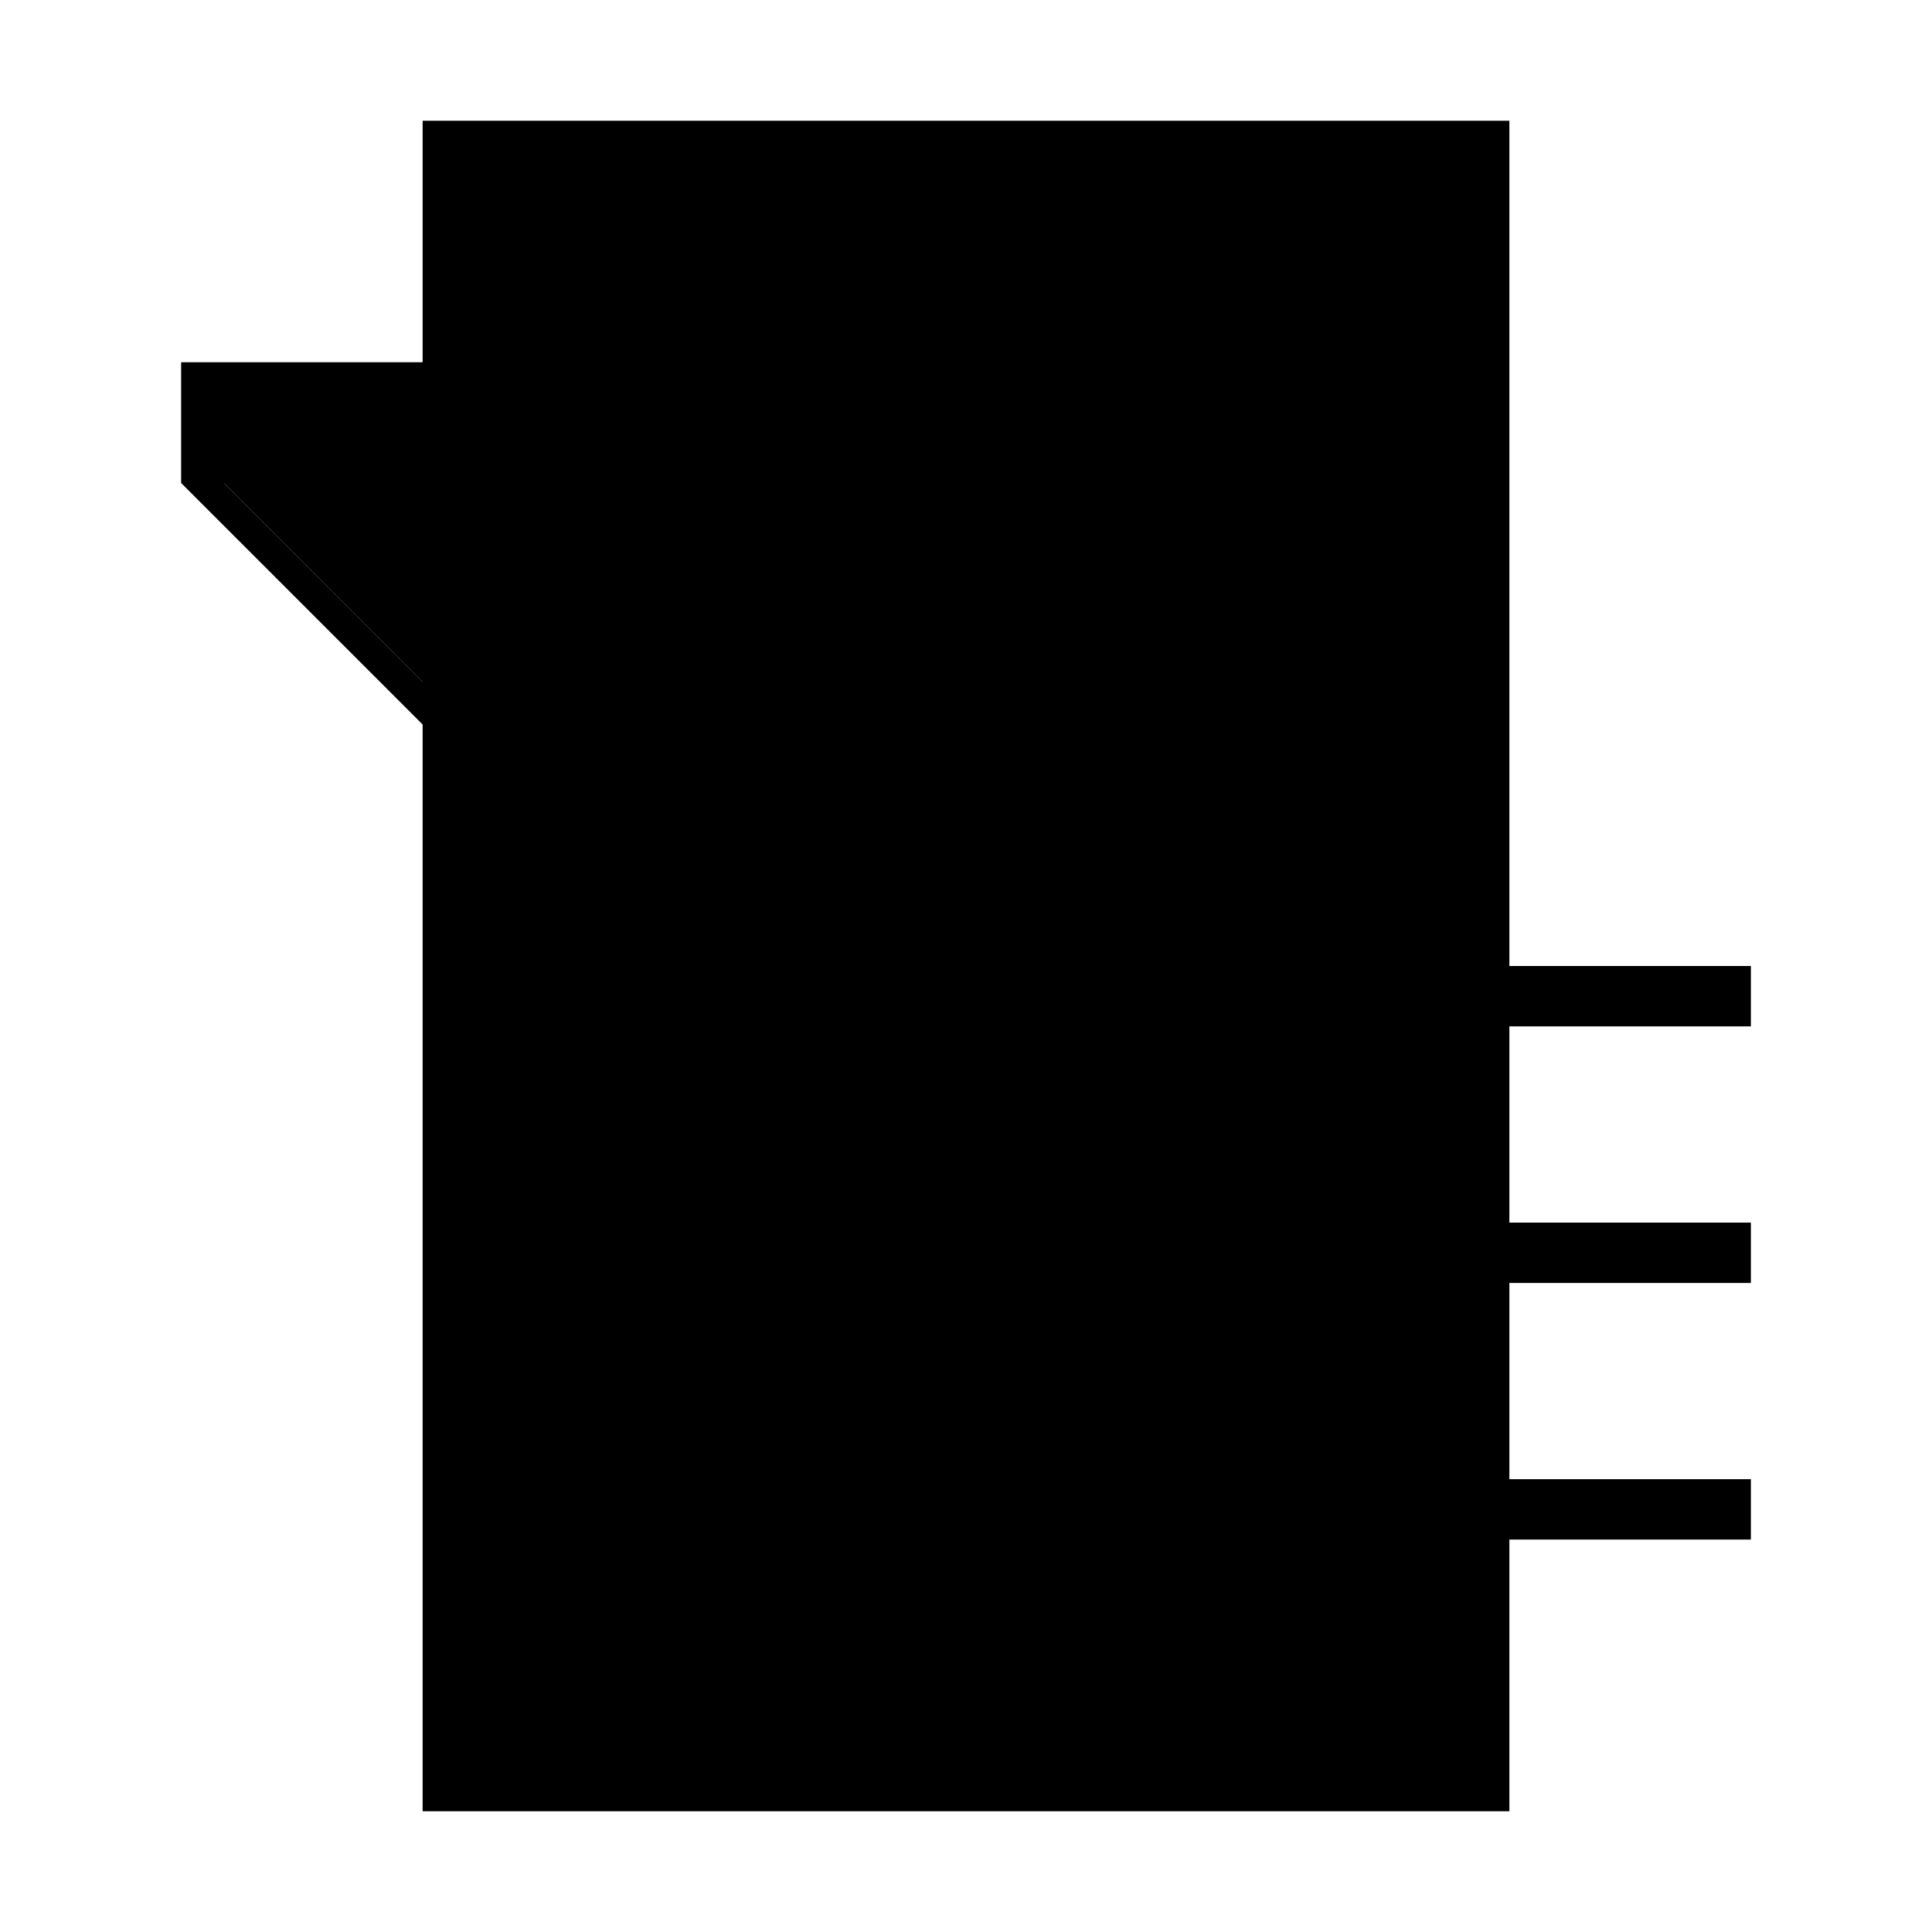
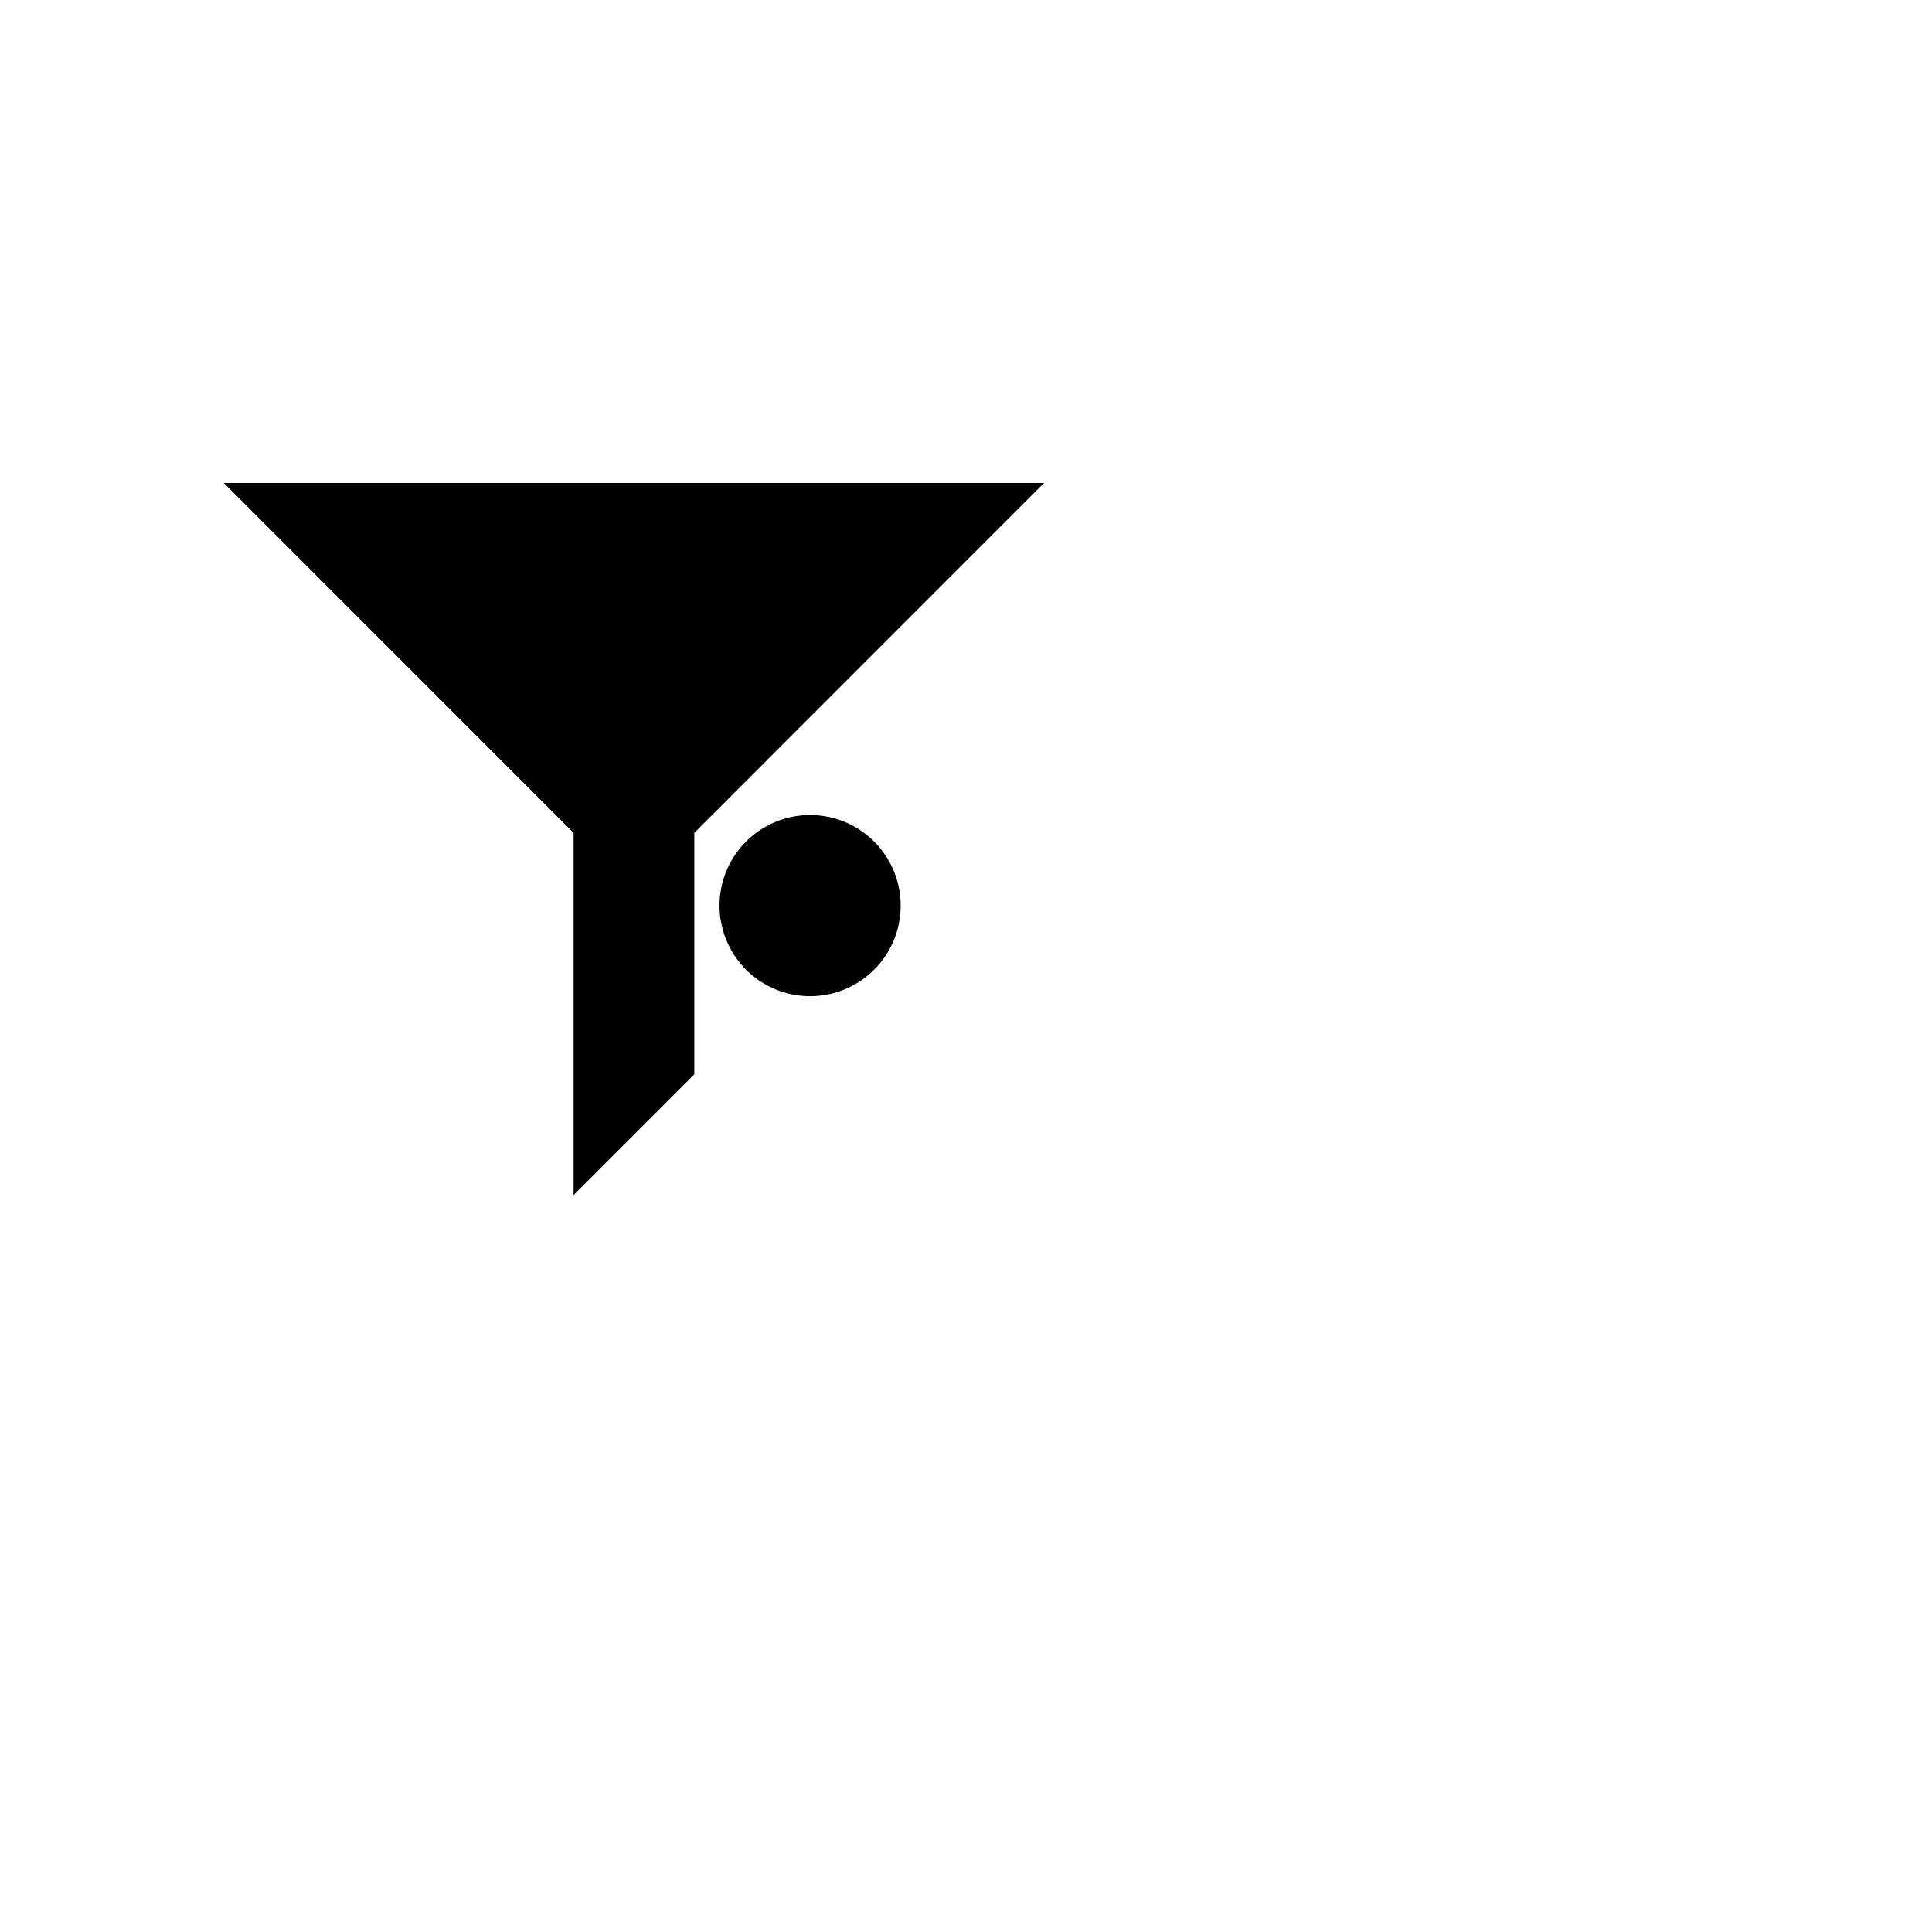
<svg xmlns="http://www.w3.org/2000/svg" viewBox="0 0 128 128">
  <defs>
    <style />
  </defs>
-   <path class="ba-graphics-gray1" d="M28 8h72v112H28z" />
-   <path class="ba-graphics-gray20" d="M84 64h32v4H84zm-13-2h8v8h-8zm13 19h32v4H84zm-13-2h8v8h-8zm13 19h32v4H84zm-13-2h8v8h-8z" />
  <path class="ba-graphics-white" d="M59.67 60a6 6 0 11-6-6 6 6 0 016 6zm-13.08-5.41l-.59.59v16l-8 8v-24l-.59-.59L14.83 32h54.34z" />
-   <path class="ba-graphics-highlight" d="M72 24H12v8l24 24v28l12-12v-6.72a8 8 0 103.65-12.93L72 32zM59.5 60a6 6 0 11-6-6 6 6 0 016 6zm-12.91-5.41l-.59.59v16l-8 8v-24l-.59-.59L14.83 32h54.34z" />
</svg>